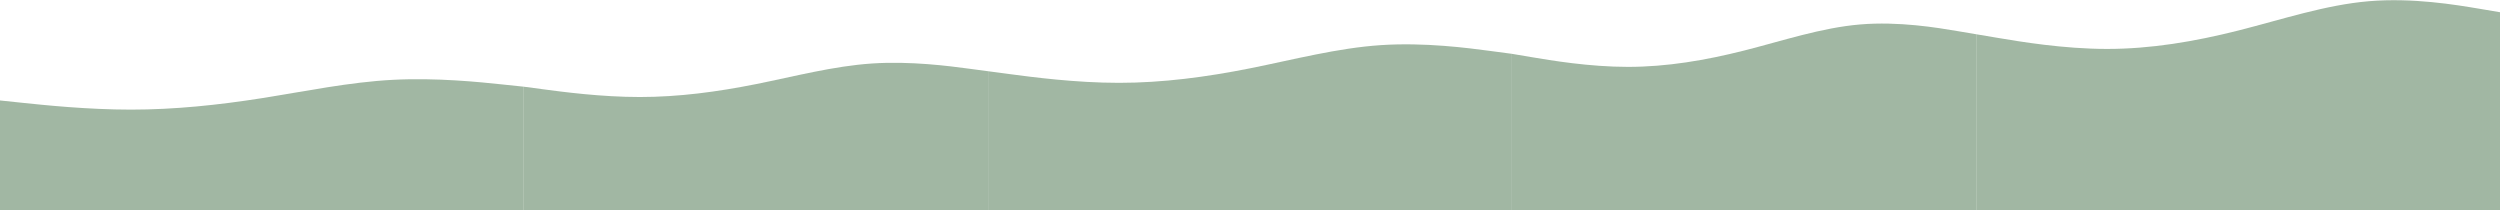
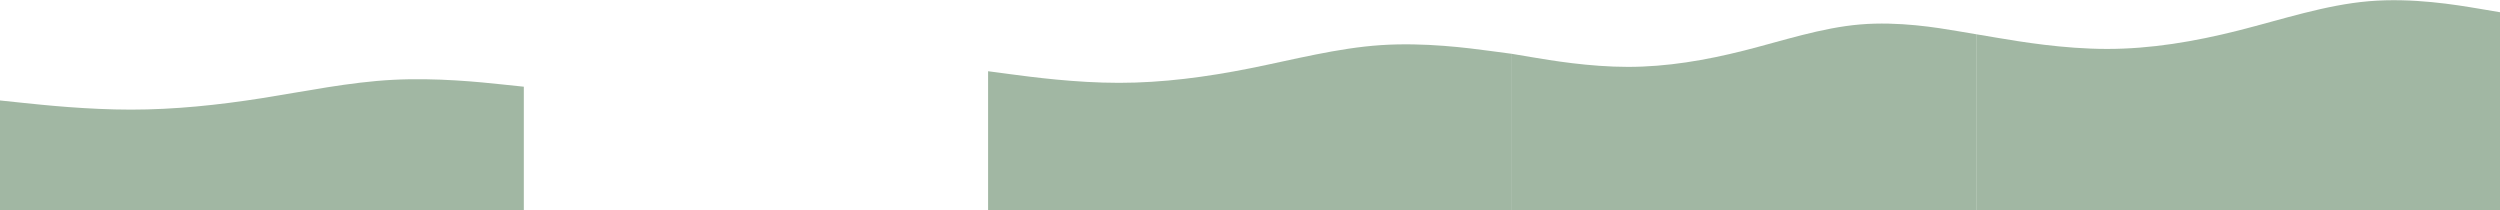
<svg xmlns="http://www.w3.org/2000/svg" width="7388" height="622" viewBox="0 0 7388 622" fill="none">
-   <path fill-rule="evenodd" clip-rule="evenodd" d="M2920 210.498L2862.83 202.878C2805.67 195.257 2691.33 180.017 2577 187.637C2462.67 195.257 2348.33 225.739 2234 248.6C2119.67 271.461 2005.33 286.702 1891 286.702C1776.67 286.702 1662.33 271.461 1605.17 263.841L1548 256.221V622H1605.17C1662.33 622 1776.67 622 1891 622C2005.33 622 2119.67 622 2234 622C2348.33 622 2462.67 622 2577 622C2691.33 622 2805.67 622 2862.83 622H2920V210.498Z" fill="#A1B7A3" />
  <path fill-rule="evenodd" clip-rule="evenodd" d="M5840 101.202L5782.83 91.558C5725.67 81.913 5611.33 62.624 5497 72.269C5382.67 81.913 5268.33 120.491 5154 149.424C5039.67 178.357 4925.33 197.646 4811 197.646C4696.67 197.646 4582.33 178.357 4525.17 168.713L4468 159.068V622H4525.17C4582.33 622 4696.67 622 4811 622C4925.33 622 5039.67 622 5154 622C5268.33 622 5382.67 622 5497 622C5611.33 622 5725.67 622 5782.83 622H5840V101.202Z" fill="#A1B7A3" />
  <path fill-rule="evenodd" clip-rule="evenodd" d="M4468 159.056L4403.5 150.483C4339 141.91 4210 124.764 4081 133.337C3952 141.91 3823 176.202 3694 201.921C3565 227.64 3436 244.787 3307 244.787C3178 244.787 3049 227.64 2984.5 219.067L2920 210.494V622H2984.5C3049 622 3178 622 3307 622C3436 622 3565 622 3694 622C3823 622 3952 622 4081 622C4210 622 4339 622 4403.5 622H4468V159.056Z" fill="#A1B7A3" />
  <path fill-rule="evenodd" clip-rule="evenodd" d="M1548 256.222L1483.5 249.449C1419 242.675 1290 229.128 1161 235.901C1032 242.675 903 269.77 774 290.091C645 310.412 516 323.959 387 323.959C258 323.959 129 310.412 64.5 303.638L4.57764e-05 296.864V622H64.5C129 622 258 622 387 622C516 622 645 622 774 622C903 622 1032 622 1161 622C1290 622 1419 622 1483.5 622H1548V256.222Z" fill="#A1B7A3" />
  <path fill-rule="evenodd" clip-rule="evenodd" d="M7388 36.107L7323.5 25.257C7259 14.407 7130 -7.293 7001 3.557C6872 14.407 6743 57.806 6614 90.356C6485 122.906 6356 144.606 6227 144.606C6098 144.606 5969 122.906 5904.5 112.056L5840 101.206V622H5904.5C5969 622 6098 622 6227 622C6356 622 6485 622 6614 622C6743 622 6872 622 7001 622C7130 622 7259 622 7323.5 622H7388V36.107Z" fill="#A1B7A3" />
</svg>